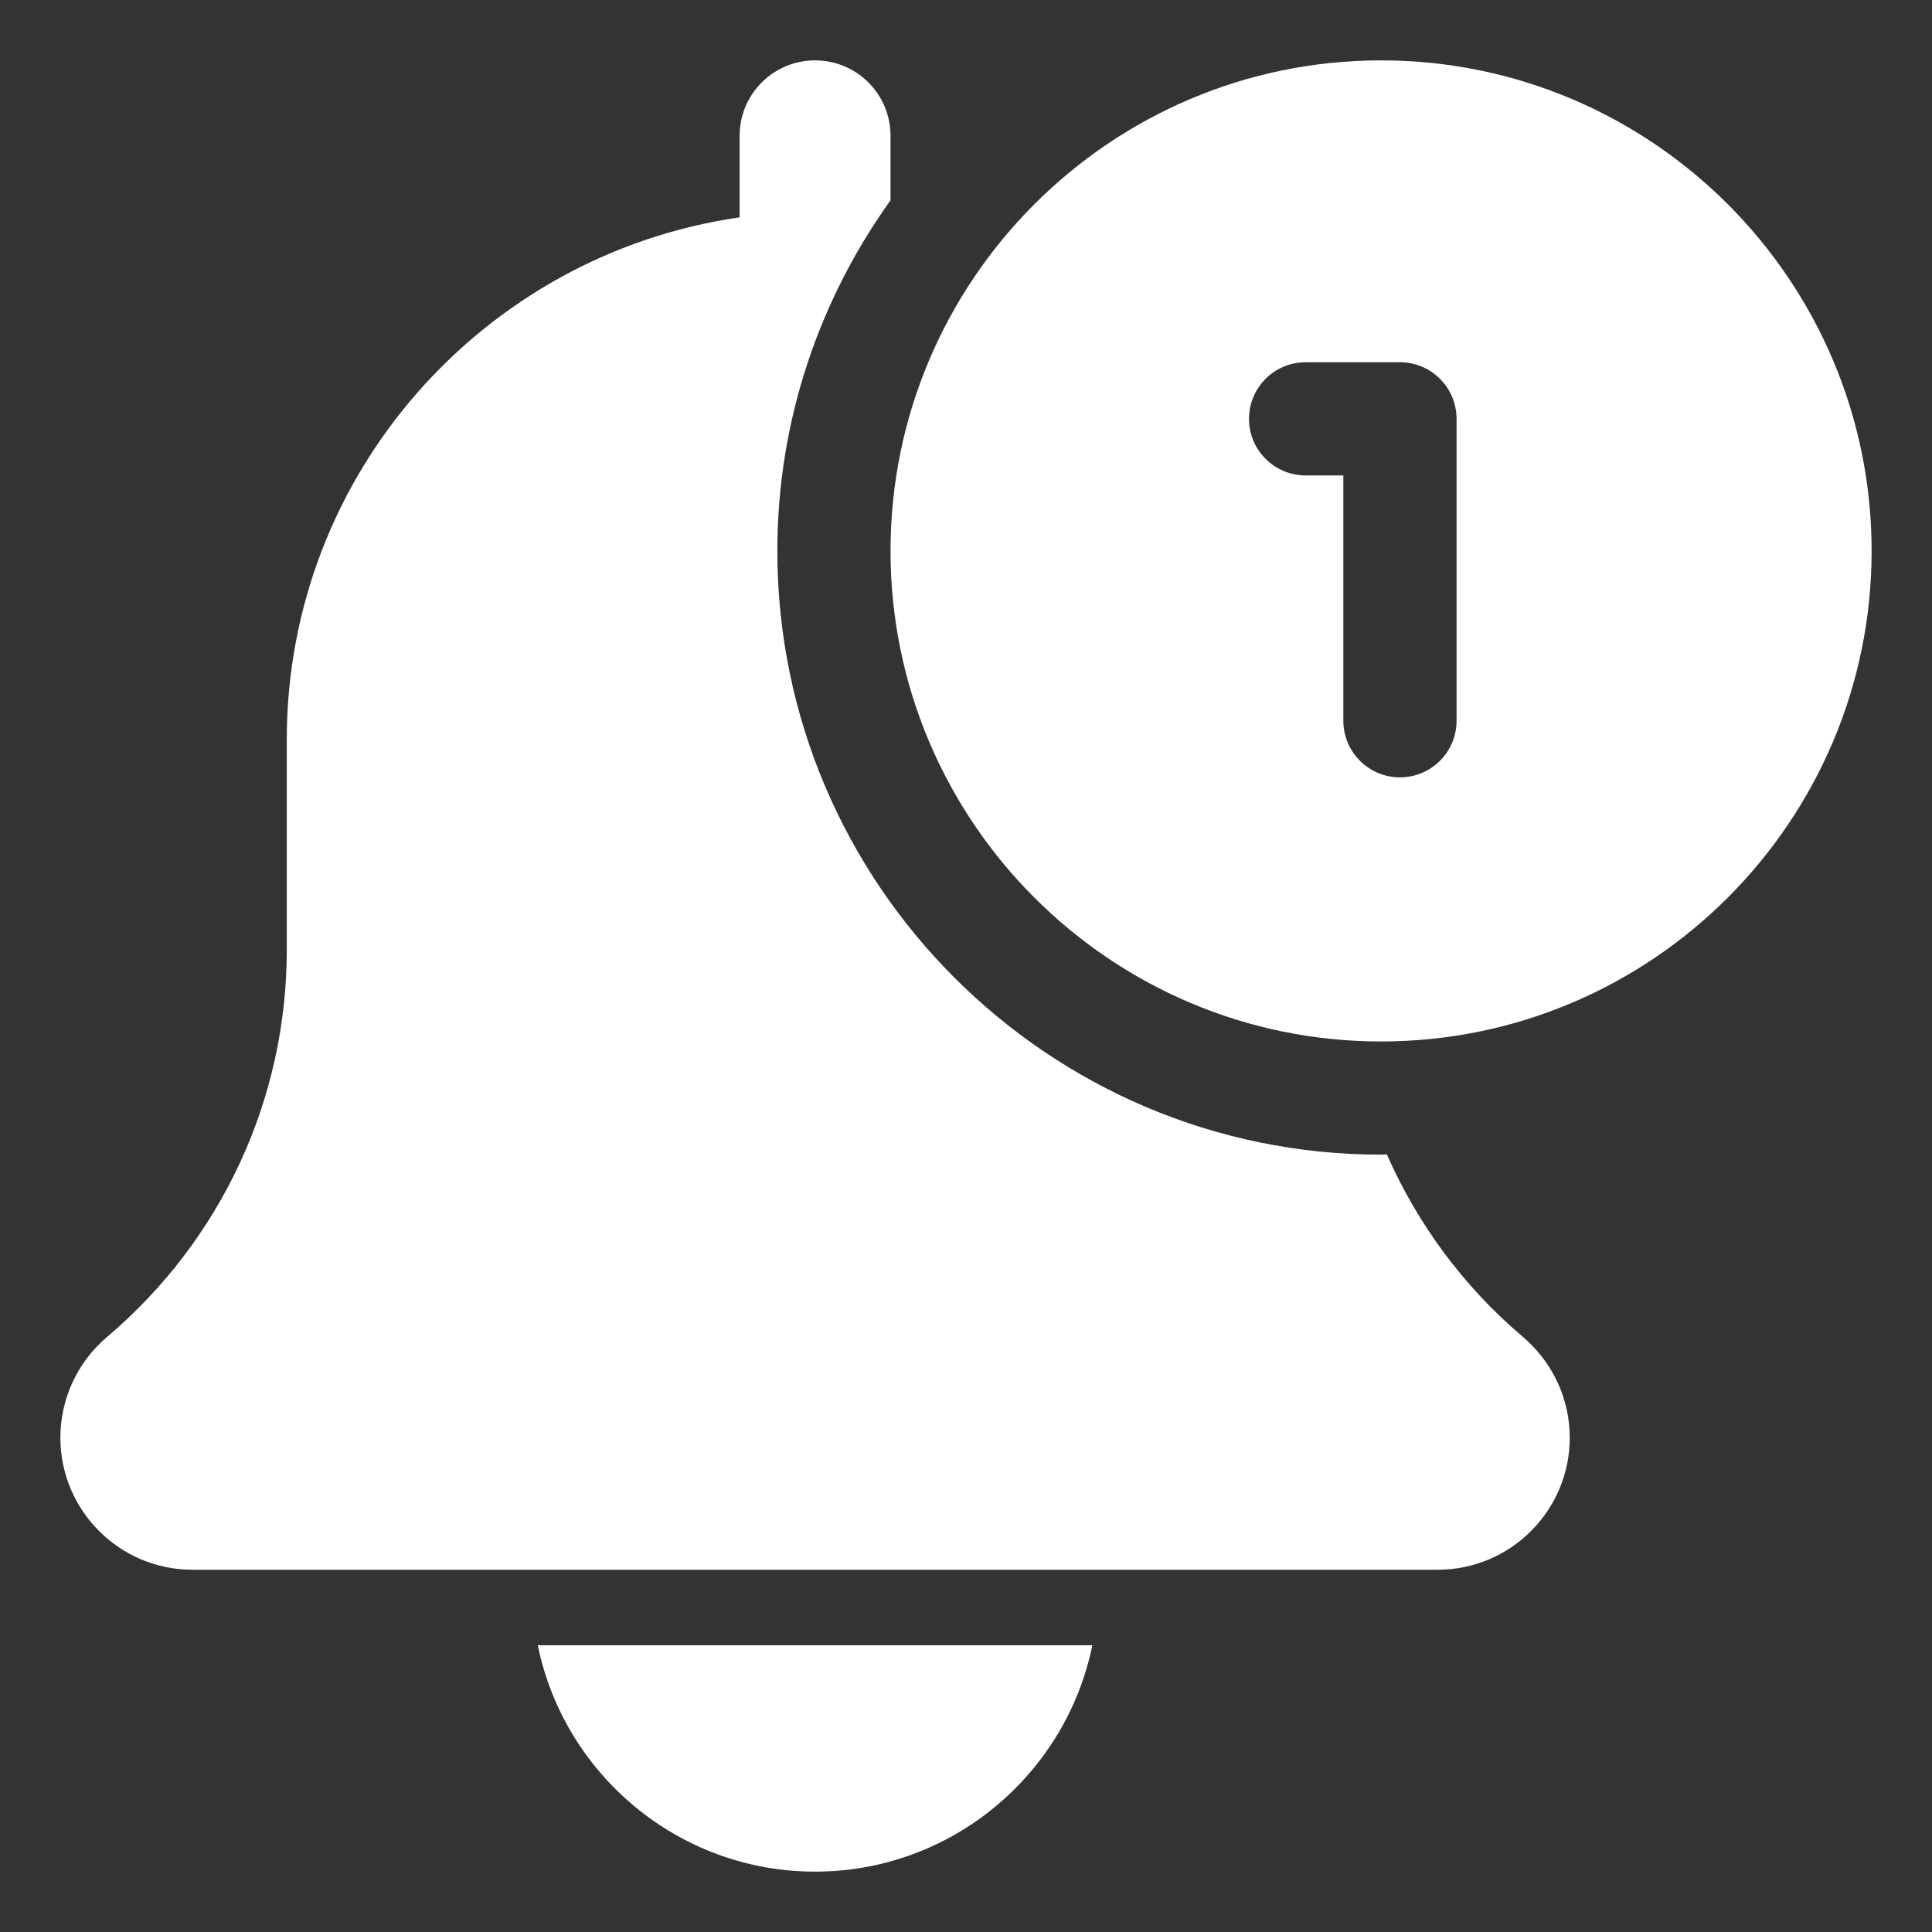
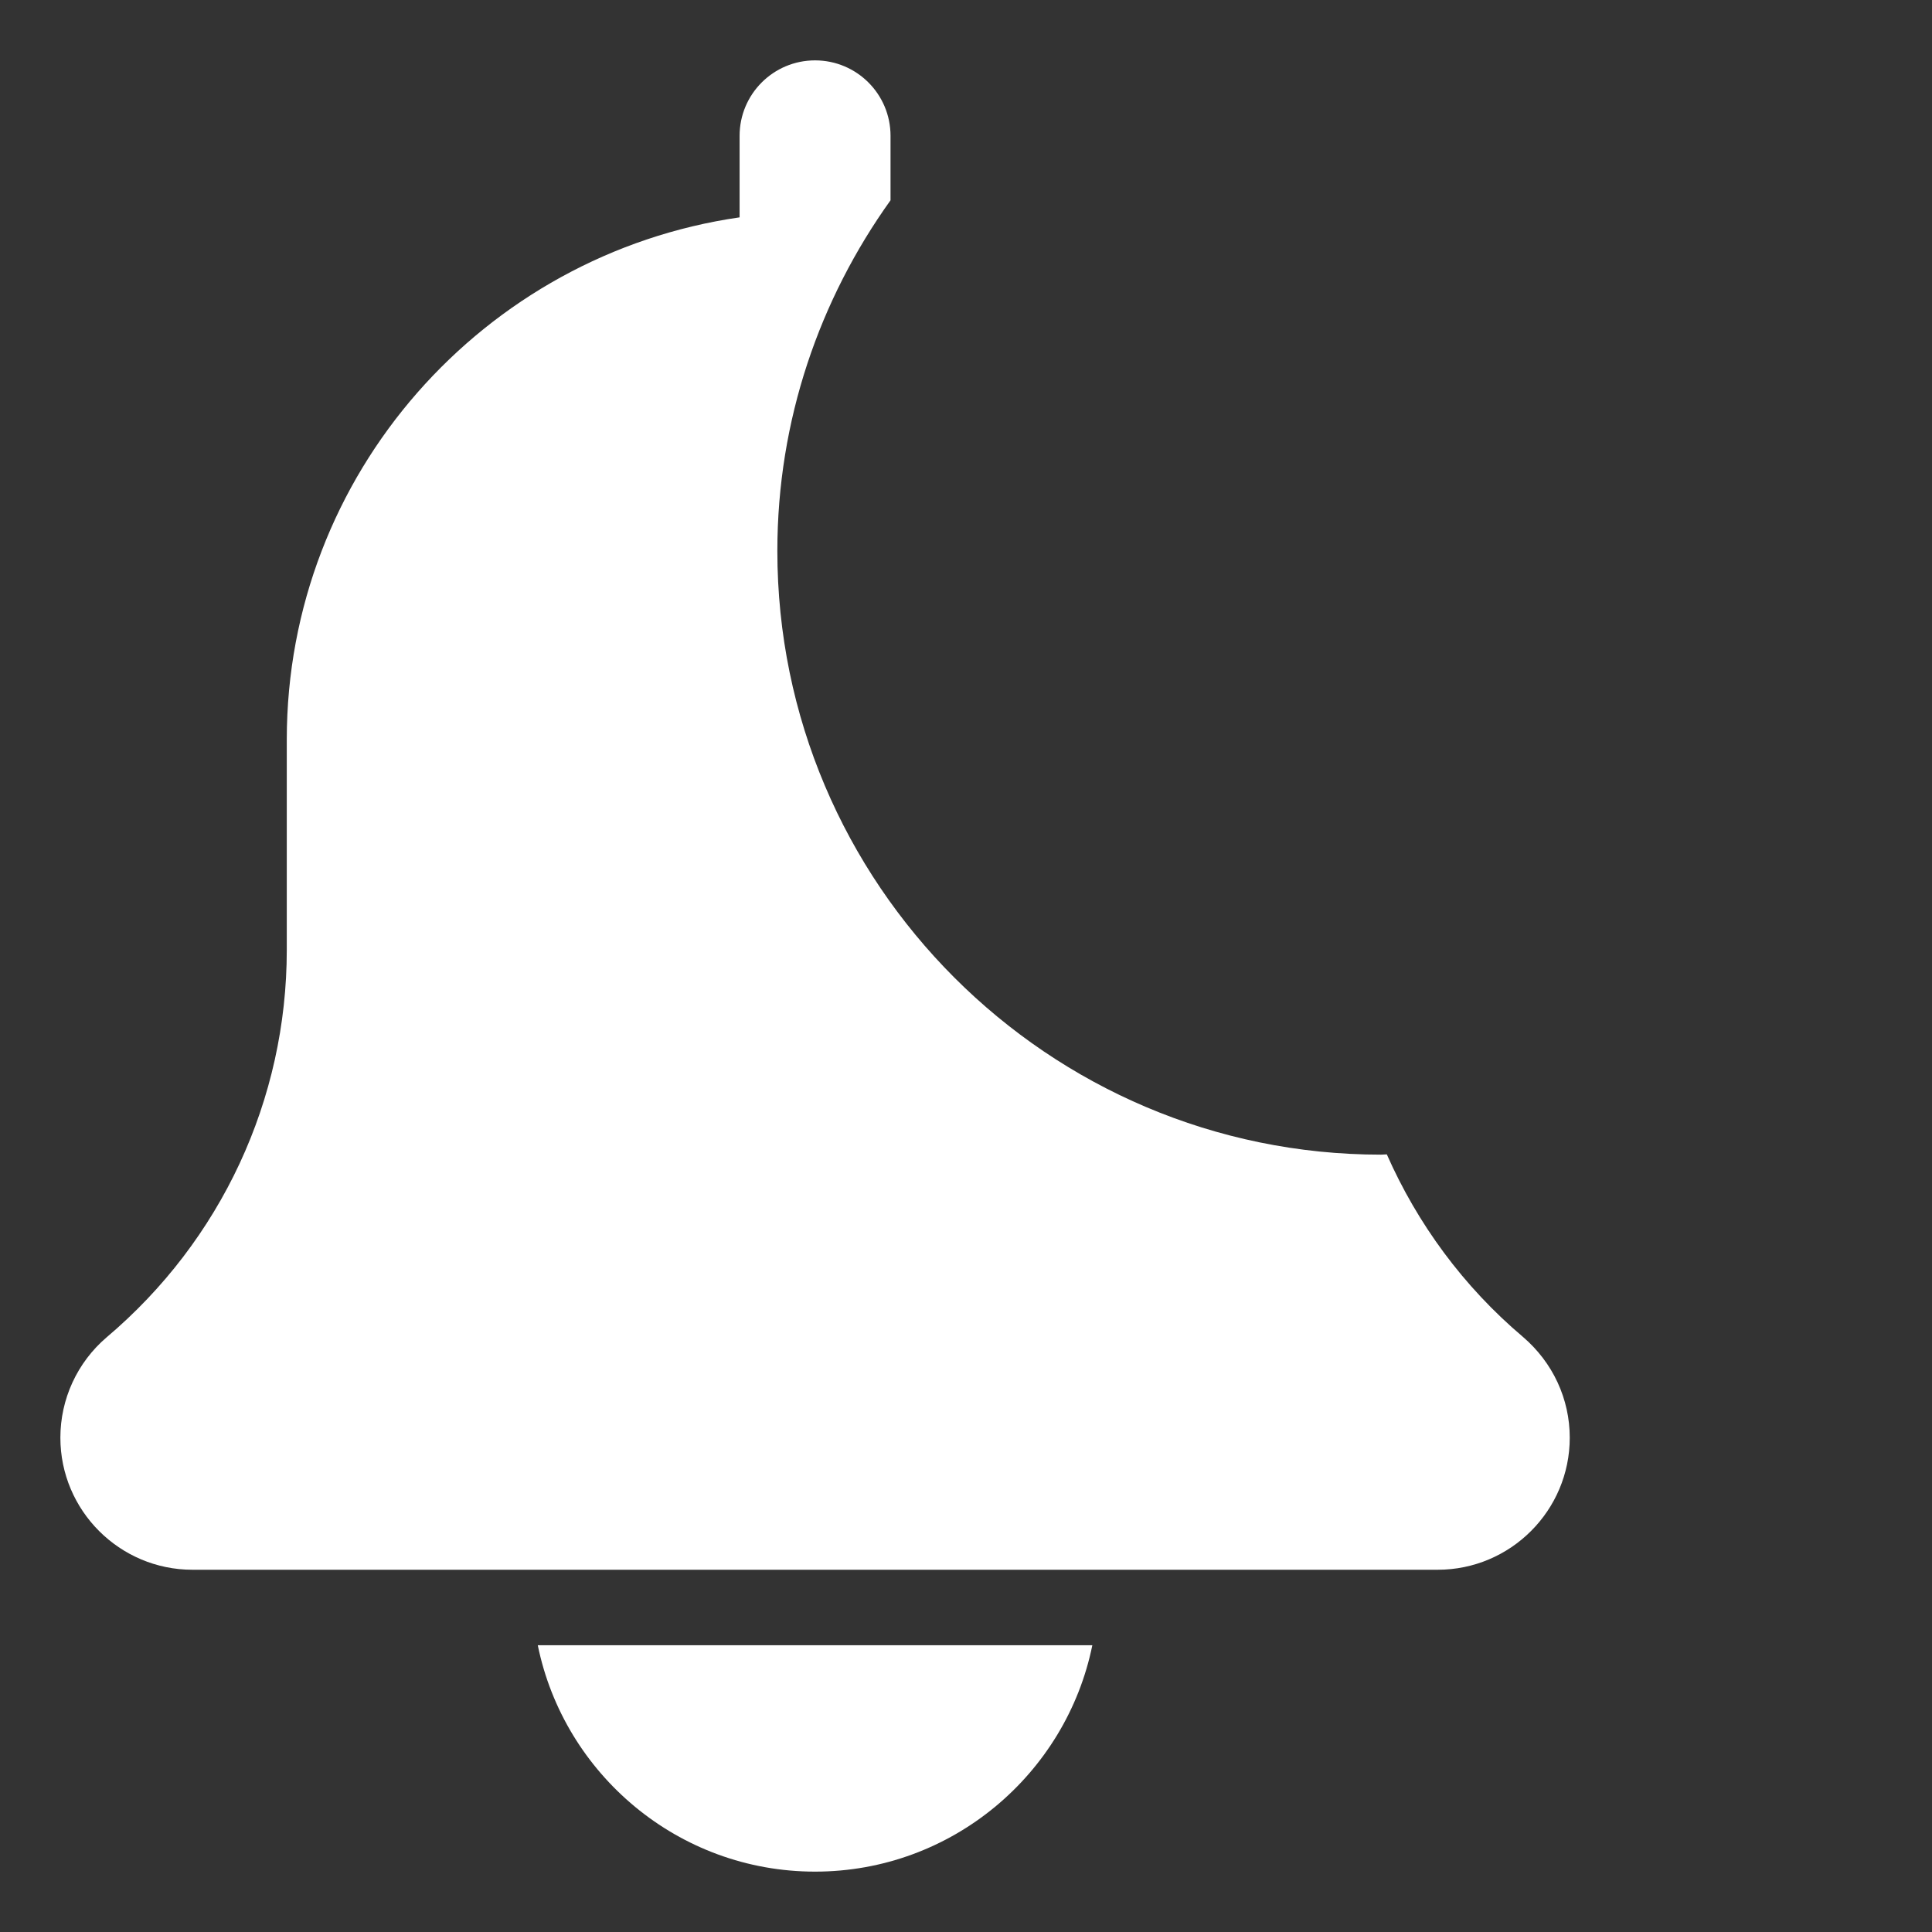
<svg xmlns="http://www.w3.org/2000/svg" width="48" height="48" viewBox="0 0 48 48" fill="none">
  <rect x="0" y="0" width="48" height="48" fill="#333333" stroke="none" />
  <path d="M20.25 46.5C23.646 46.5 26.486 44.079 27.139 40.875H13.361C14.014 44.079 16.854 46.5 20.25 46.5ZM34.455 28.68C34.406 28.68 34.361 28.687 34.312 28.687C26.042 28.687 19.313 21.958 19.313 13.688C19.313 10.438 20.363 7.436 22.125 4.976V3.375C22.125 2.338 21.285 1.5 20.25 1.5C19.215 1.5 18.375 2.338 18.375 3.375V5.4C12.024 6.315 7.125 11.777 7.125 18.375V23.602C7.125 27.313 5.499 30.816 2.647 33.227C2.287 33.535 1.998 33.917 1.8 34.347C1.602 34.777 1.5 35.245 1.5 35.719C1.5 37.528 2.972 39 4.781 39H35.719C37.528 39 39 37.528 39 35.719C39 34.759 38.582 33.851 37.834 33.212C36.356 31.961 35.216 30.405 34.455 28.68Z" fill="white" />
-   <path d="M34.312 1.5C27.593 1.5 22.125 6.967 22.125 13.688C22.125 20.407 27.593 25.875 34.312 25.875C41.033 25.875 46.5 20.407 46.5 13.688C46.5 6.967 41.033 1.5 34.312 1.5ZM36.188 17.906C36.188 18.683 35.558 19.313 34.781 19.313C34.005 19.313 33.375 18.683 33.375 17.906V11.812H32.438C31.661 11.812 31.031 11.182 31.031 10.406C31.031 9.63 31.661 9 32.438 9H34.781C35.558 9 36.188 9.63 36.188 10.406V17.906Z" fill="white" />
</svg>